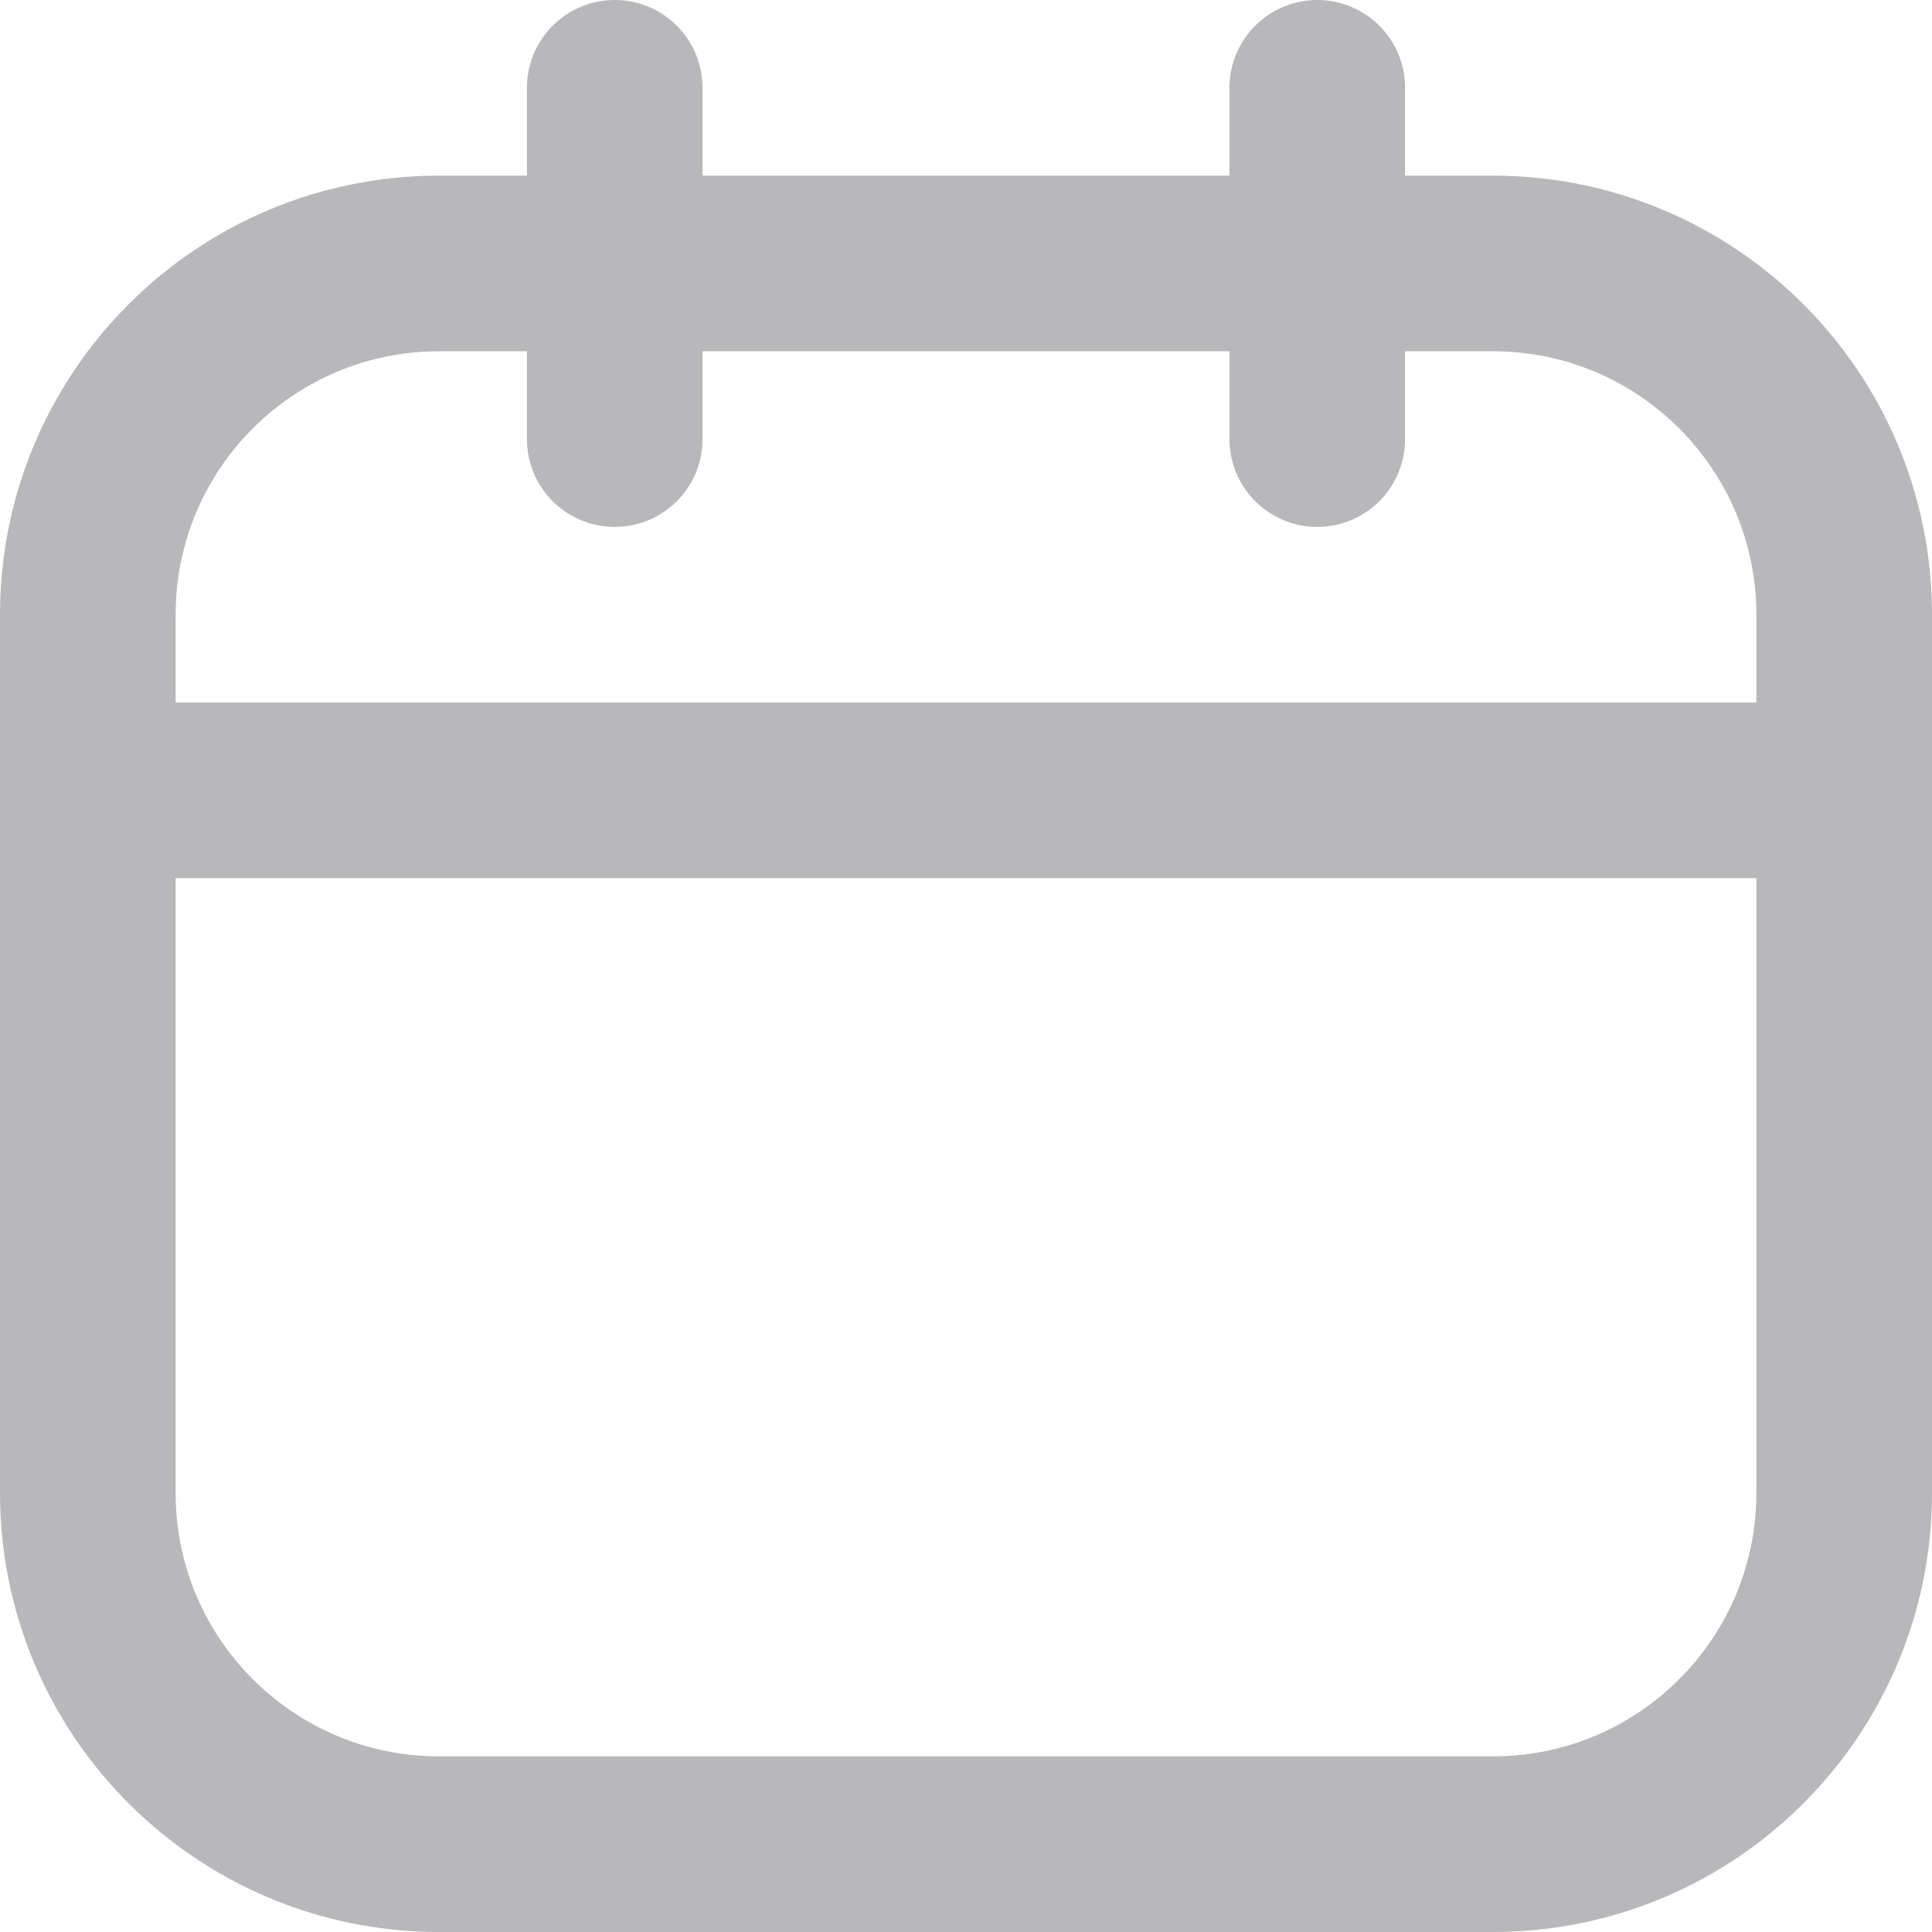
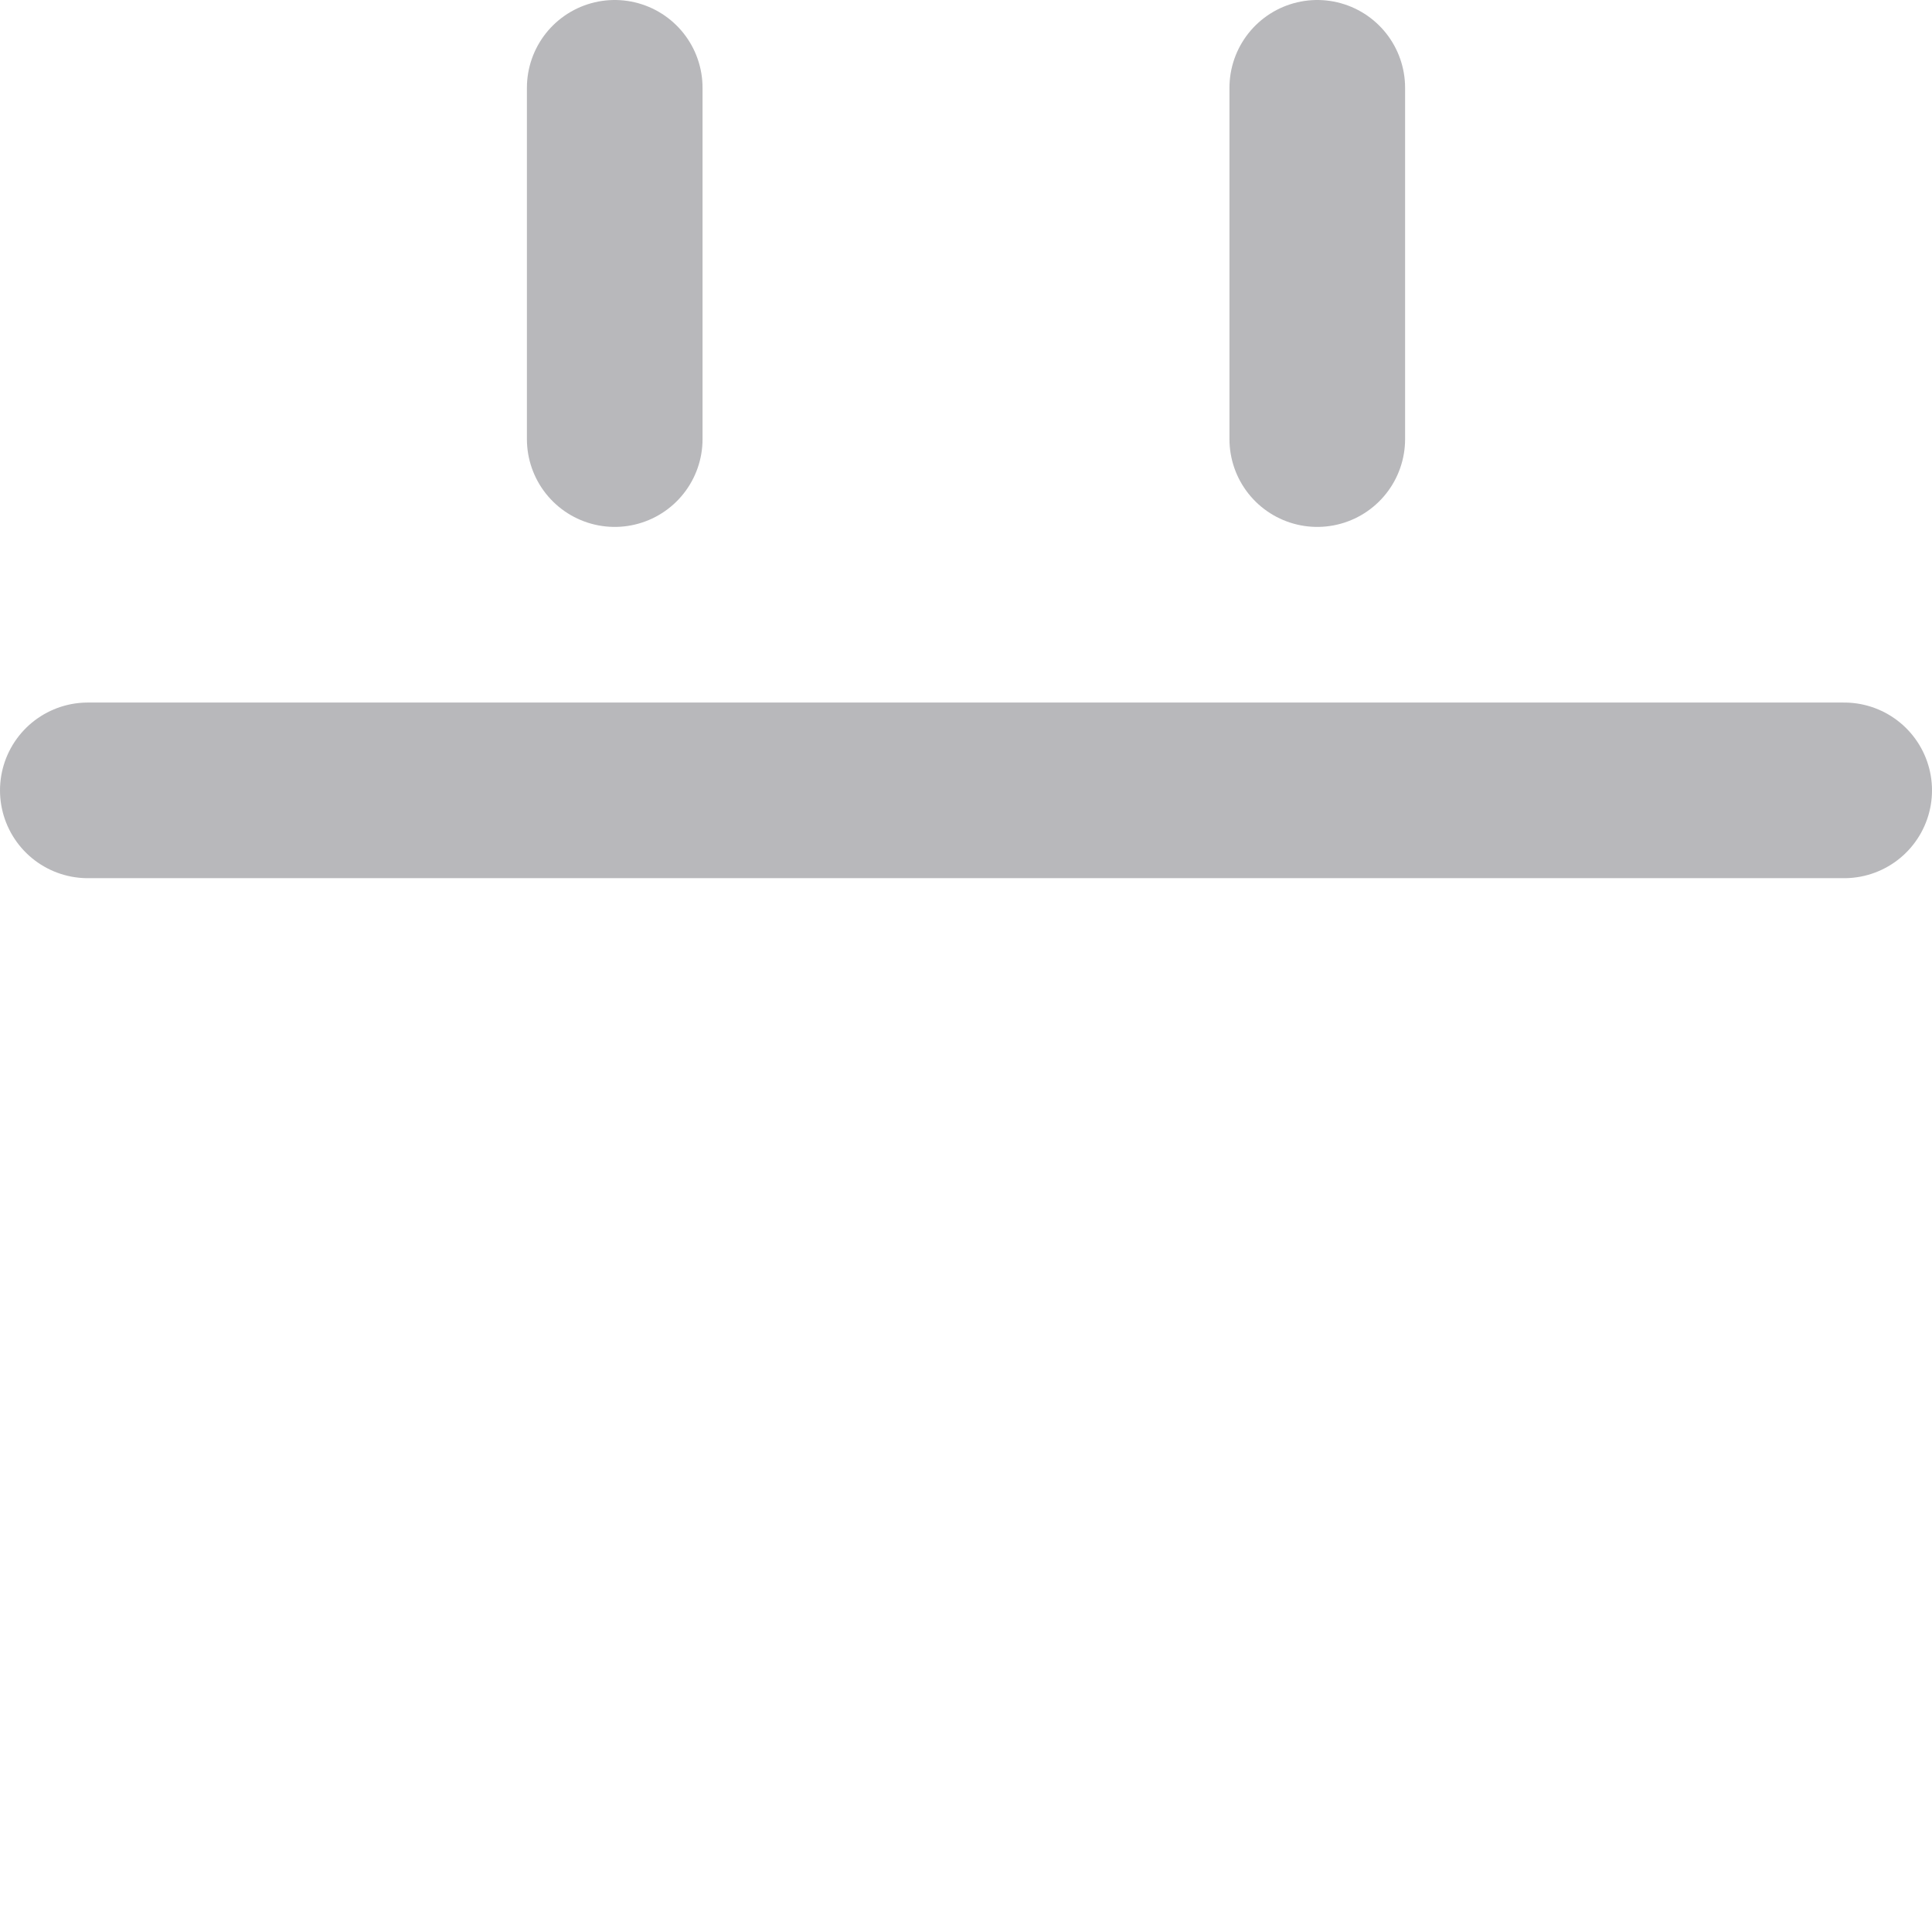
<svg xmlns="http://www.w3.org/2000/svg" width="22" height="22" viewBox="0 0 22 22" fill="none">
-   <path d="M17 3H5C2.791 3 1 4.791 1 7V17C1 19.209 2.791 21 5 21H17C19.209 21 21 19.209 21 17V7C21 4.791 19.209 3 17 3Z" stroke="#B8B8BB" stroke-width="2" stroke-linecap="round" stroke-linejoin="round" />
  <path d="M7 1V5" stroke="#B8B8BB" stroke-width="2" stroke-linecap="round" stroke-linejoin="round" />
  <path d="M15 1V5" stroke="#B8B8BB" stroke-width="2" stroke-linecap="round" stroke-linejoin="round" />
  <path d="M1 9H21" stroke="#B8B8BB" stroke-width="2" stroke-linecap="round" stroke-linejoin="round" />
</svg>